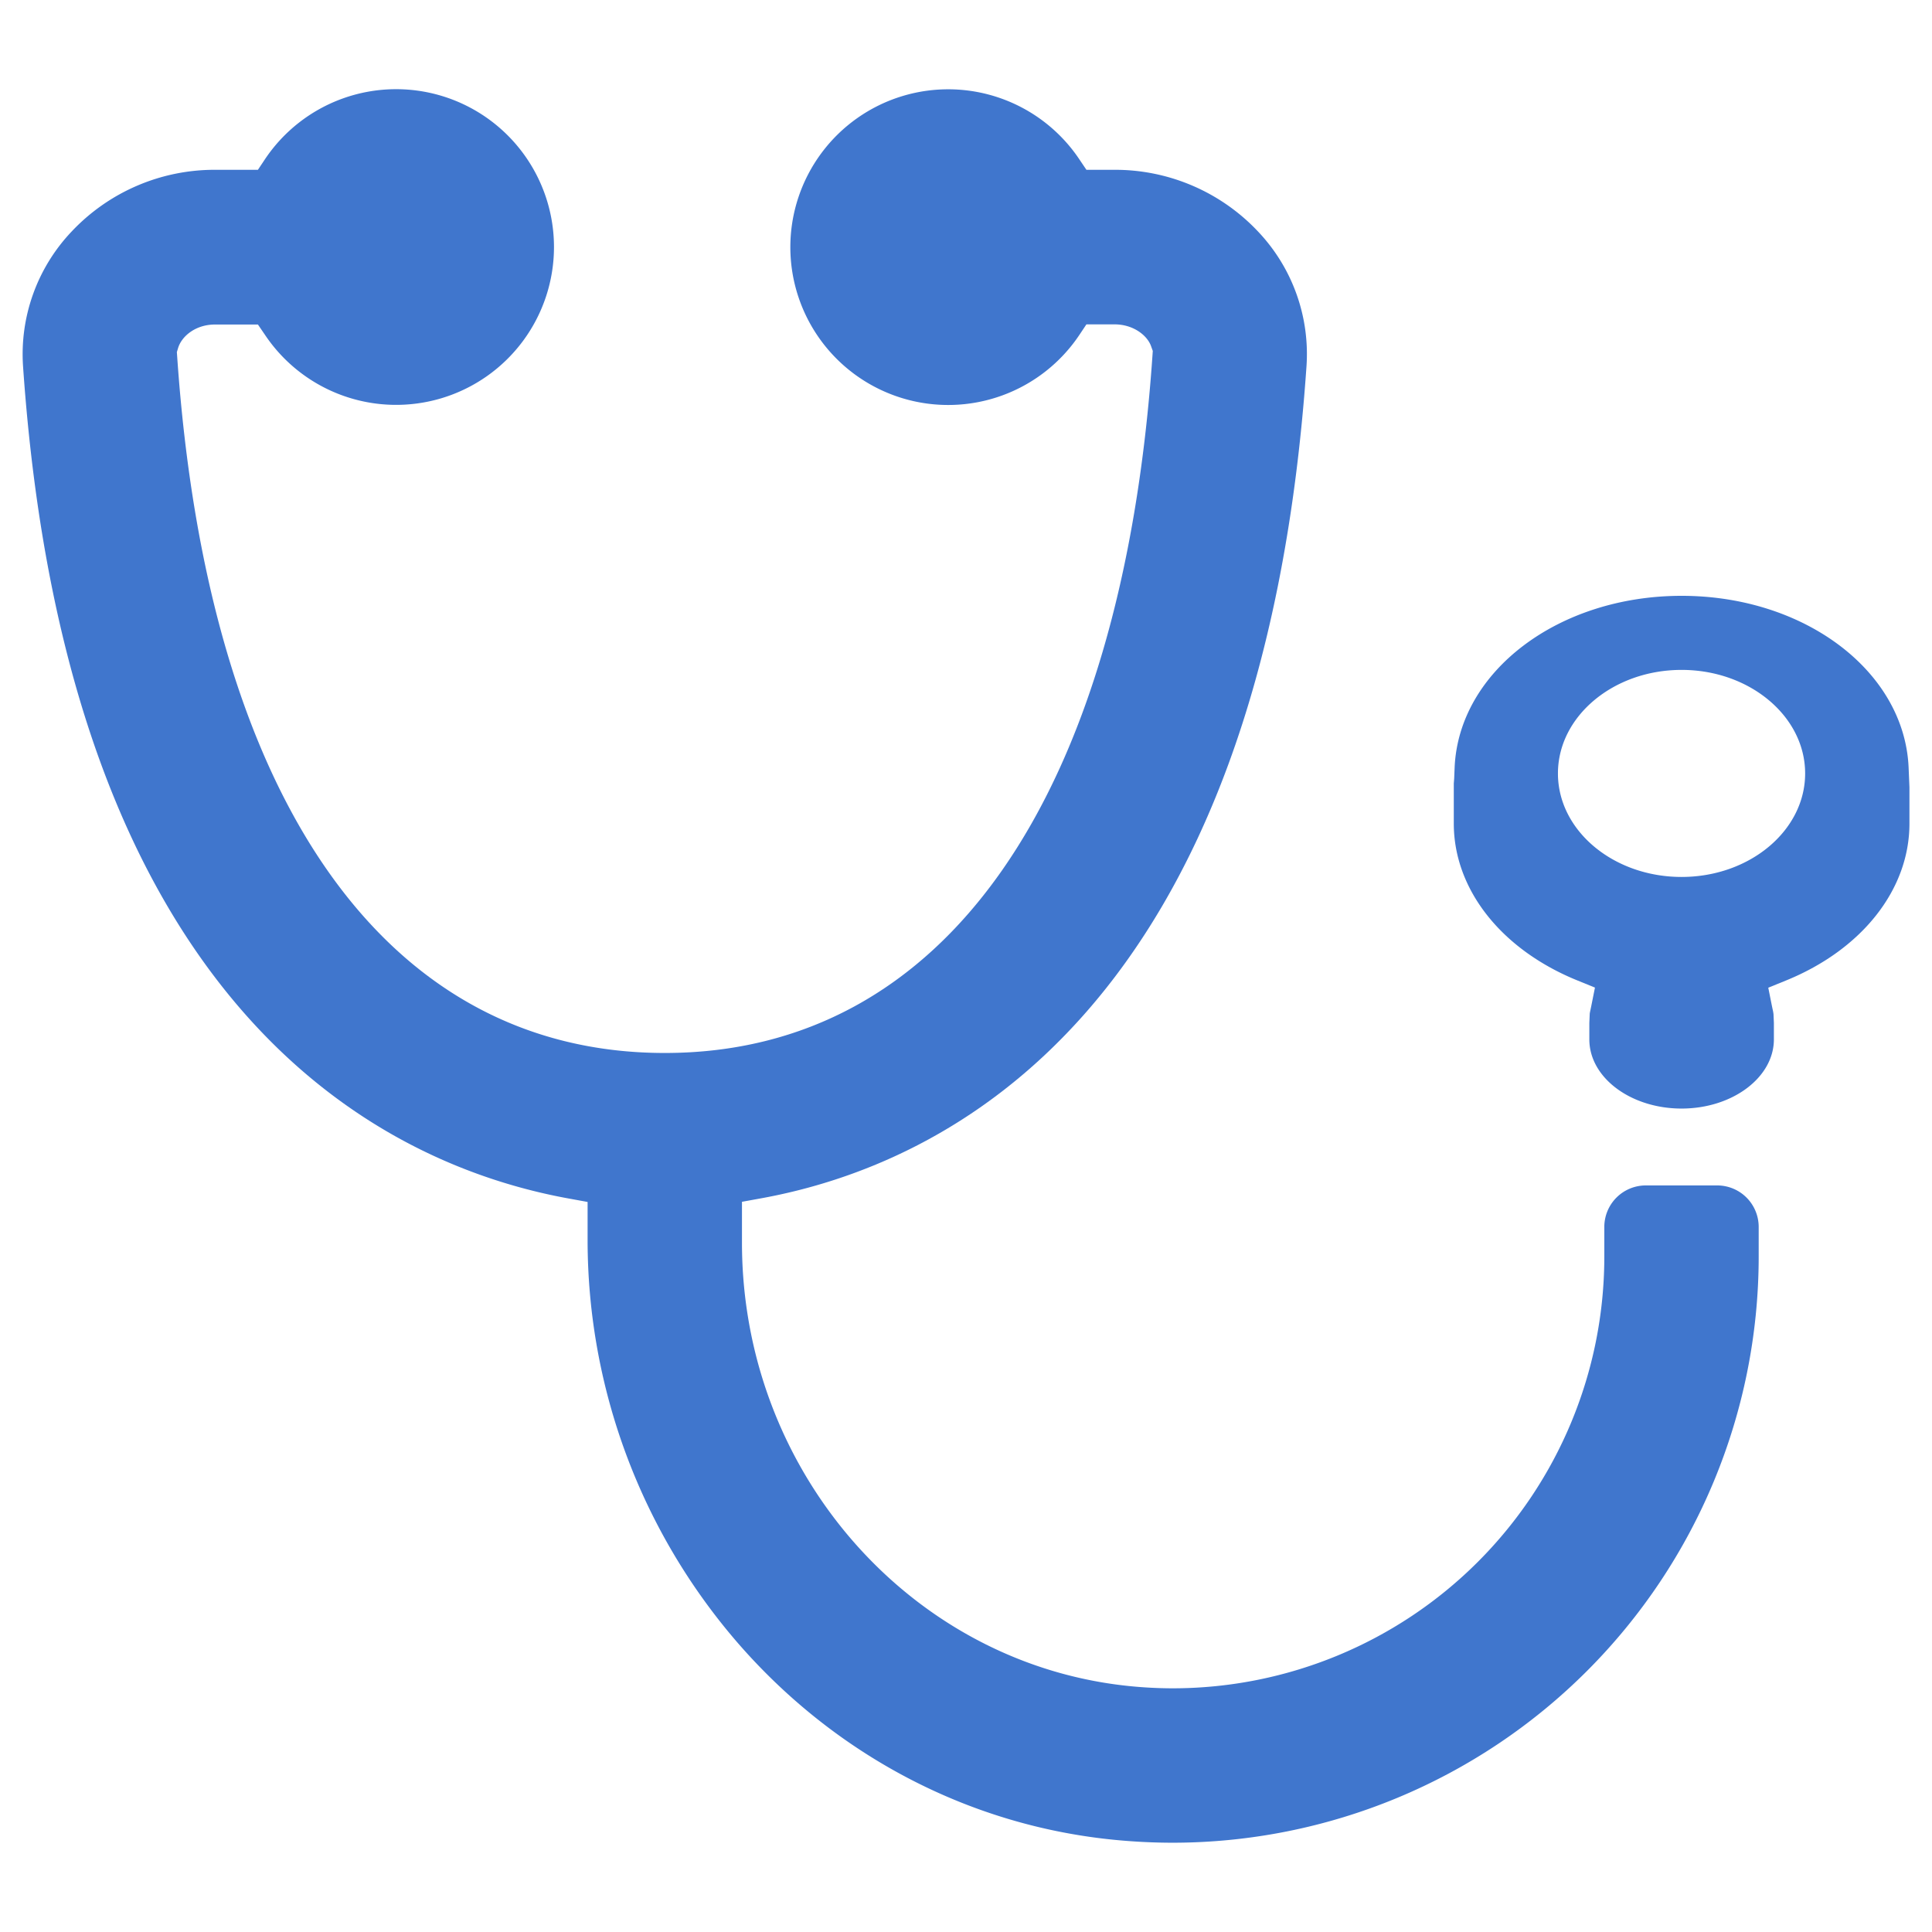
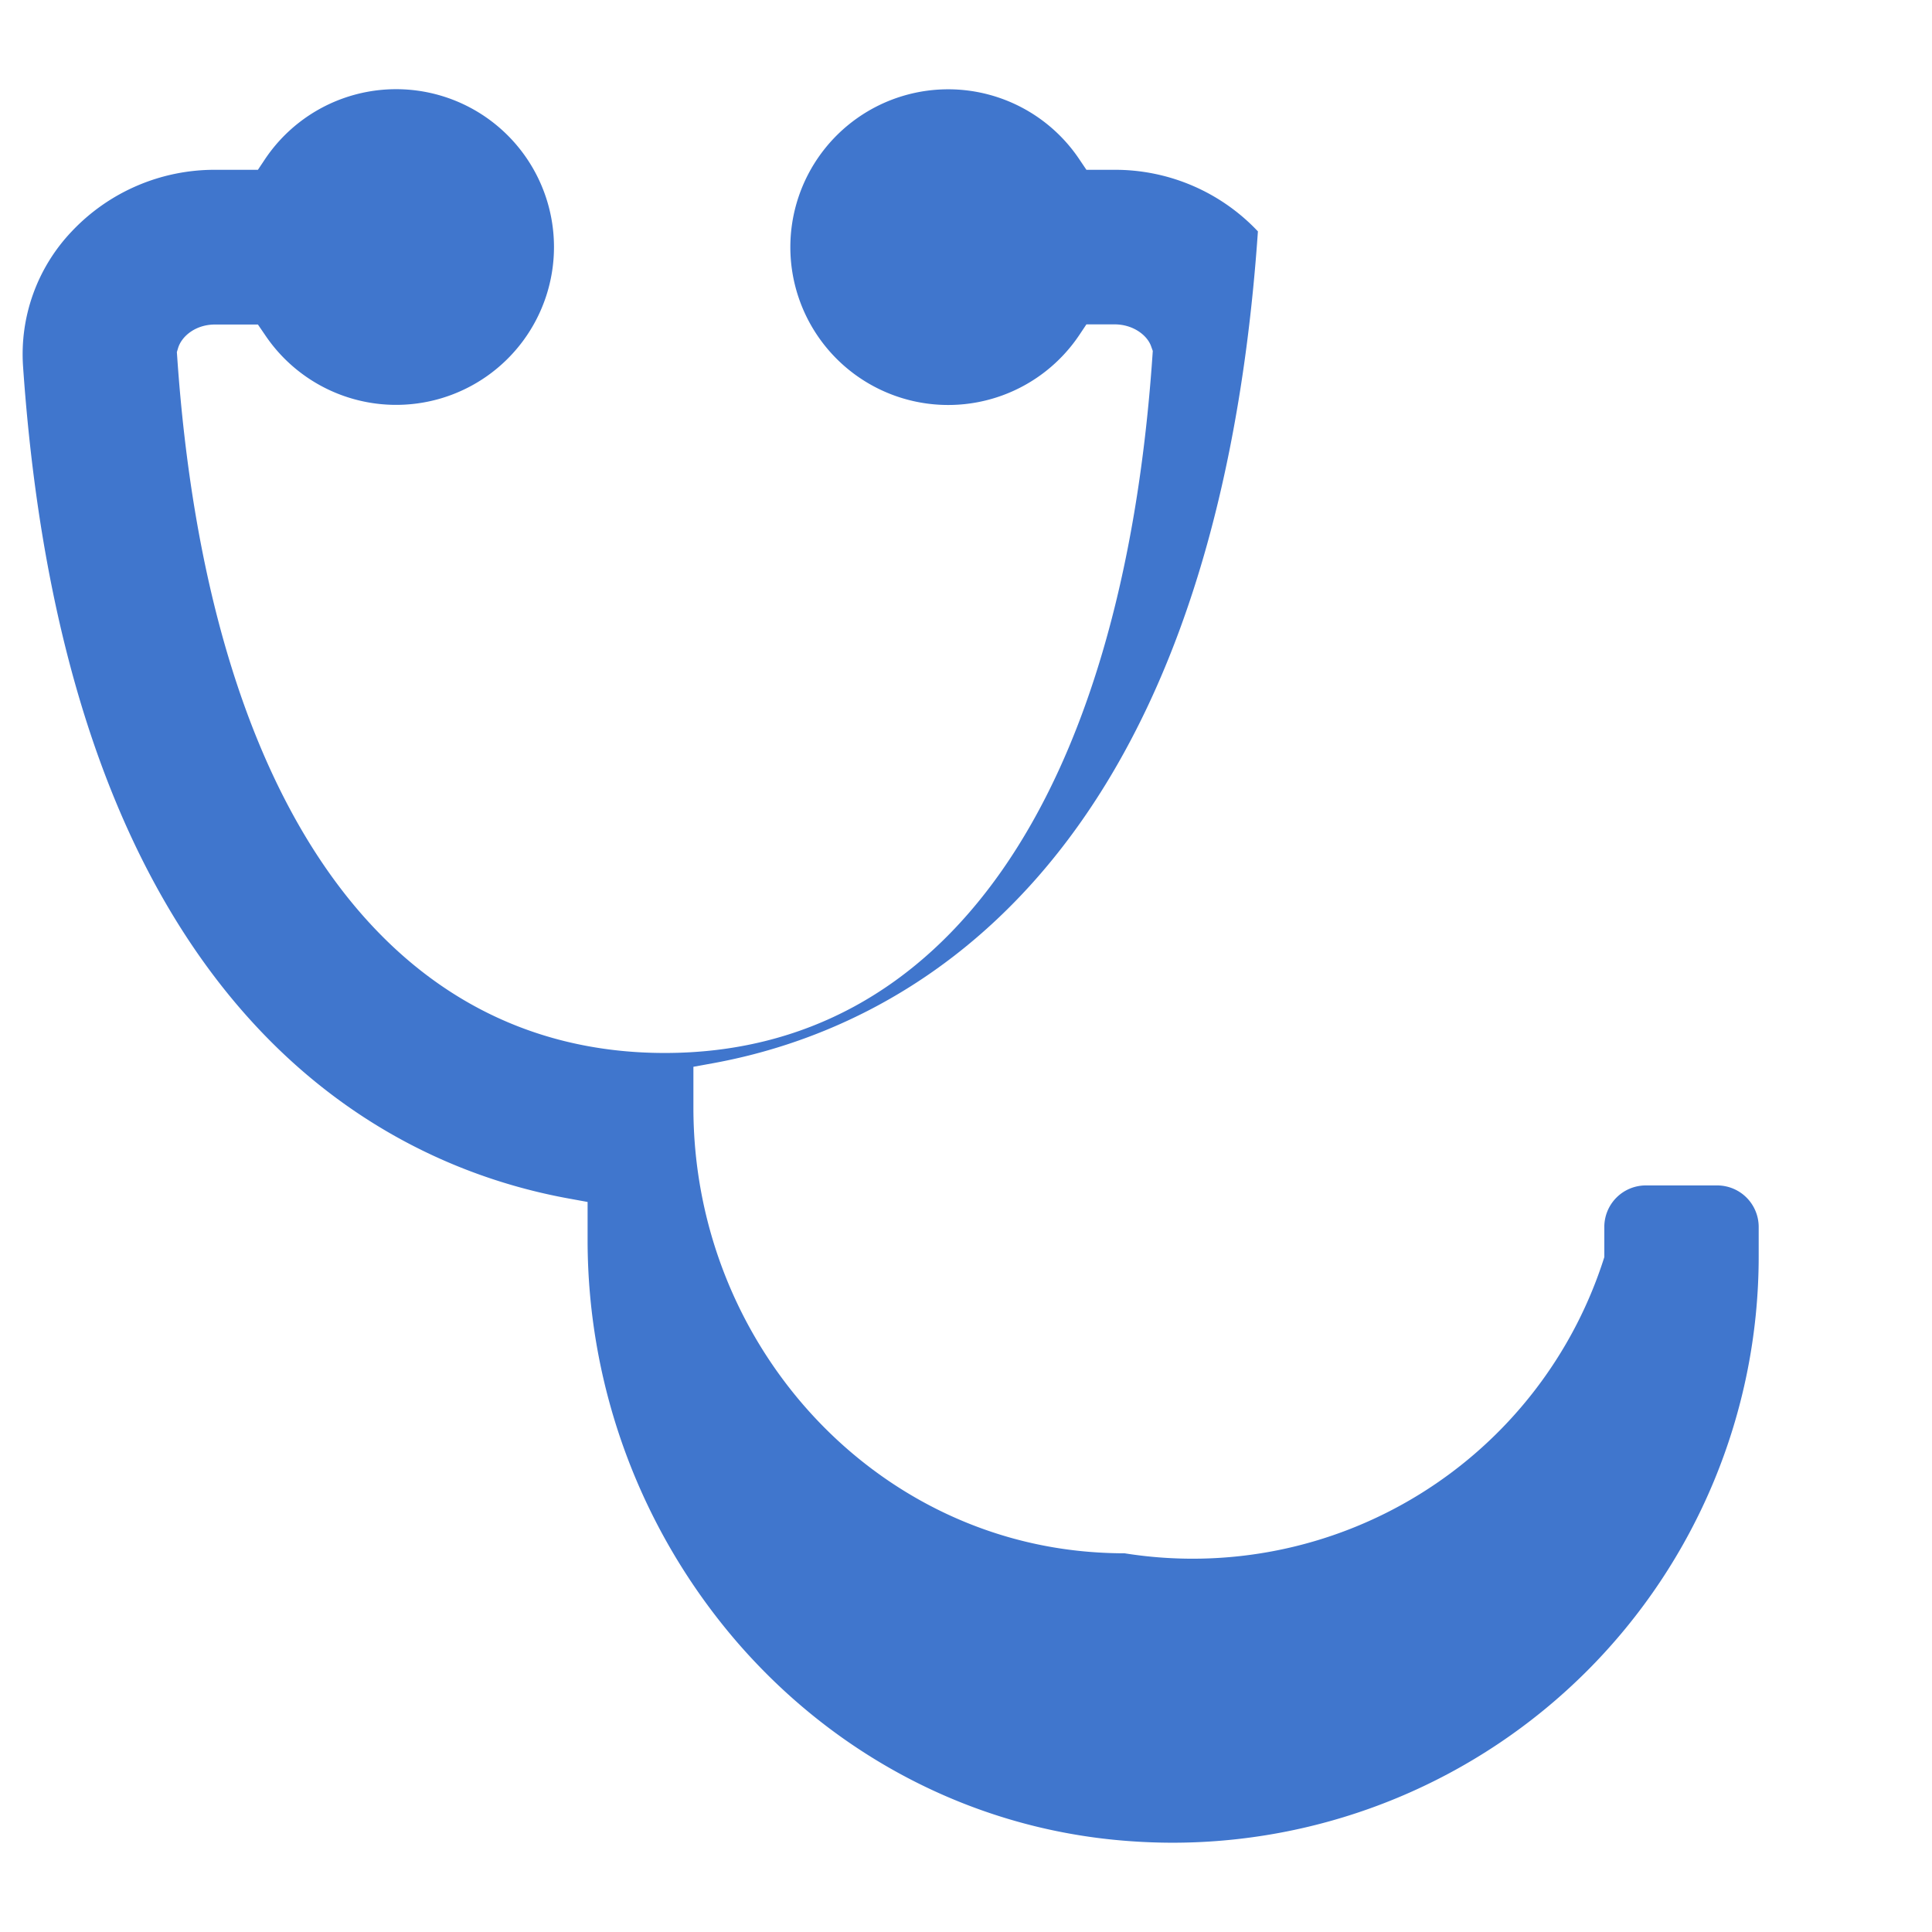
<svg xmlns="http://www.w3.org/2000/svg" id="pathologiko" viewBox="0 0 512 512">
  <title>all-icons</title>
  <g>
-     <path d="M310.9,488.34c-5,0-10-.24-15-.71-38.53-3.63-74.11-22.11-100.18-52a163.18,163.18,0,0,1-40-107.17v-9.93l-5.05-.92C101.74,308.69,17.9,268.24,6.11,97.1A47.2,47.2,0,0,1,19,61.34,52,52,0,0,1,57,45H68.35l1.82-2.73a41.83,41.83,0,1,1,0,46.39L68.35,86H57c-5.22,0-8.88,3.14-9.81,6.25l-.32,1.06.08,1.12C55,211.74,102.14,279.05,176.17,279.05S297.32,211.7,305.41,94.28L305.5,93l-.44-1.22c-1-2.89-4.71-5.82-9.7-5.82h-7.45l-1.82,2.73a41.83,41.83,0,1,1,0-46.39L287.91,45h7.45a52,52,0,0,1,38,16.32A47.16,47.16,0,0,1,346.23,97.1c-11.79,171.14-95.62,211.59-144.55,220.47l-5.05.92v10.85c0,62.06,46.76,113.82,106.46,117.81,2.6.18,5.22.27,7.81.27A114.41,114.41,0,0,0,425.16,333.15v-8a11,11,0,0,1,11-11h18.91a11,11,0,0,1,11,11v8A155.38,155.38,0,0,1,310.91,488.34Z" fill="#4076cd" />
-     <path d="M445.63,293.78c-13.48,0-24.44-8.22-24.44-18.32v-4.37l.1-2.32c0-.28.13-.79.23-1.29l.16-.76,1-5-4.7-1.91c-20.17-8.21-32.71-24.14-32.71-41.57V207.61l.1-1.26.12-2.94c1.1-25.52,27.53-45.51,60.16-45.51s59.05,20,60.15,45.51l.22,5.19v9.67c0,17.43-12.53,33.36-32.71,41.57l-4.7,1.91,1,5,.15.71a9.94,9.94,0,0,1,.24,1.34l.1,2.3v4.39C470.06,285.56,459.1,293.78,445.63,293.78Zm0-116.25c-18.07,0-32.76,12.31-32.76,27.44s14.69,27.43,32.76,27.43,32.75-12.3,32.75-27.43S463.69,177.53,445.63,177.53Z" fill="#4076cd" />
+     <path d="M310.9,488.34c-5,0-10-.24-15-.71-38.53-3.63-74.11-22.11-100.18-52a163.18,163.18,0,0,1-40-107.17v-9.93l-5.05-.92C101.74,308.69,17.9,268.24,6.11,97.1A47.2,47.2,0,0,1,19,61.34,52,52,0,0,1,57,45H68.35l1.82-2.73a41.83,41.83,0,1,1,0,46.39L68.35,86H57c-5.22,0-8.88,3.14-9.81,6.25l-.32,1.06.08,1.12C55,211.74,102.14,279.05,176.17,279.05S297.32,211.7,305.41,94.28L305.5,93l-.44-1.22c-1-2.89-4.71-5.82-9.7-5.82h-7.45l-1.82,2.73a41.83,41.83,0,1,1,0-46.39L287.91,45h7.45a52,52,0,0,1,38,16.32c-11.79,171.14-95.62,211.59-144.55,220.47l-5.05.92v10.85c0,62.06,46.76,113.82,106.46,117.81,2.6.18,5.22.27,7.81.27A114.41,114.41,0,0,0,425.16,333.15v-8a11,11,0,0,1,11-11h18.91a11,11,0,0,1,11,11v8A155.38,155.38,0,0,1,310.91,488.34Z" fill="#4076cd" />
  </g>
</svg>